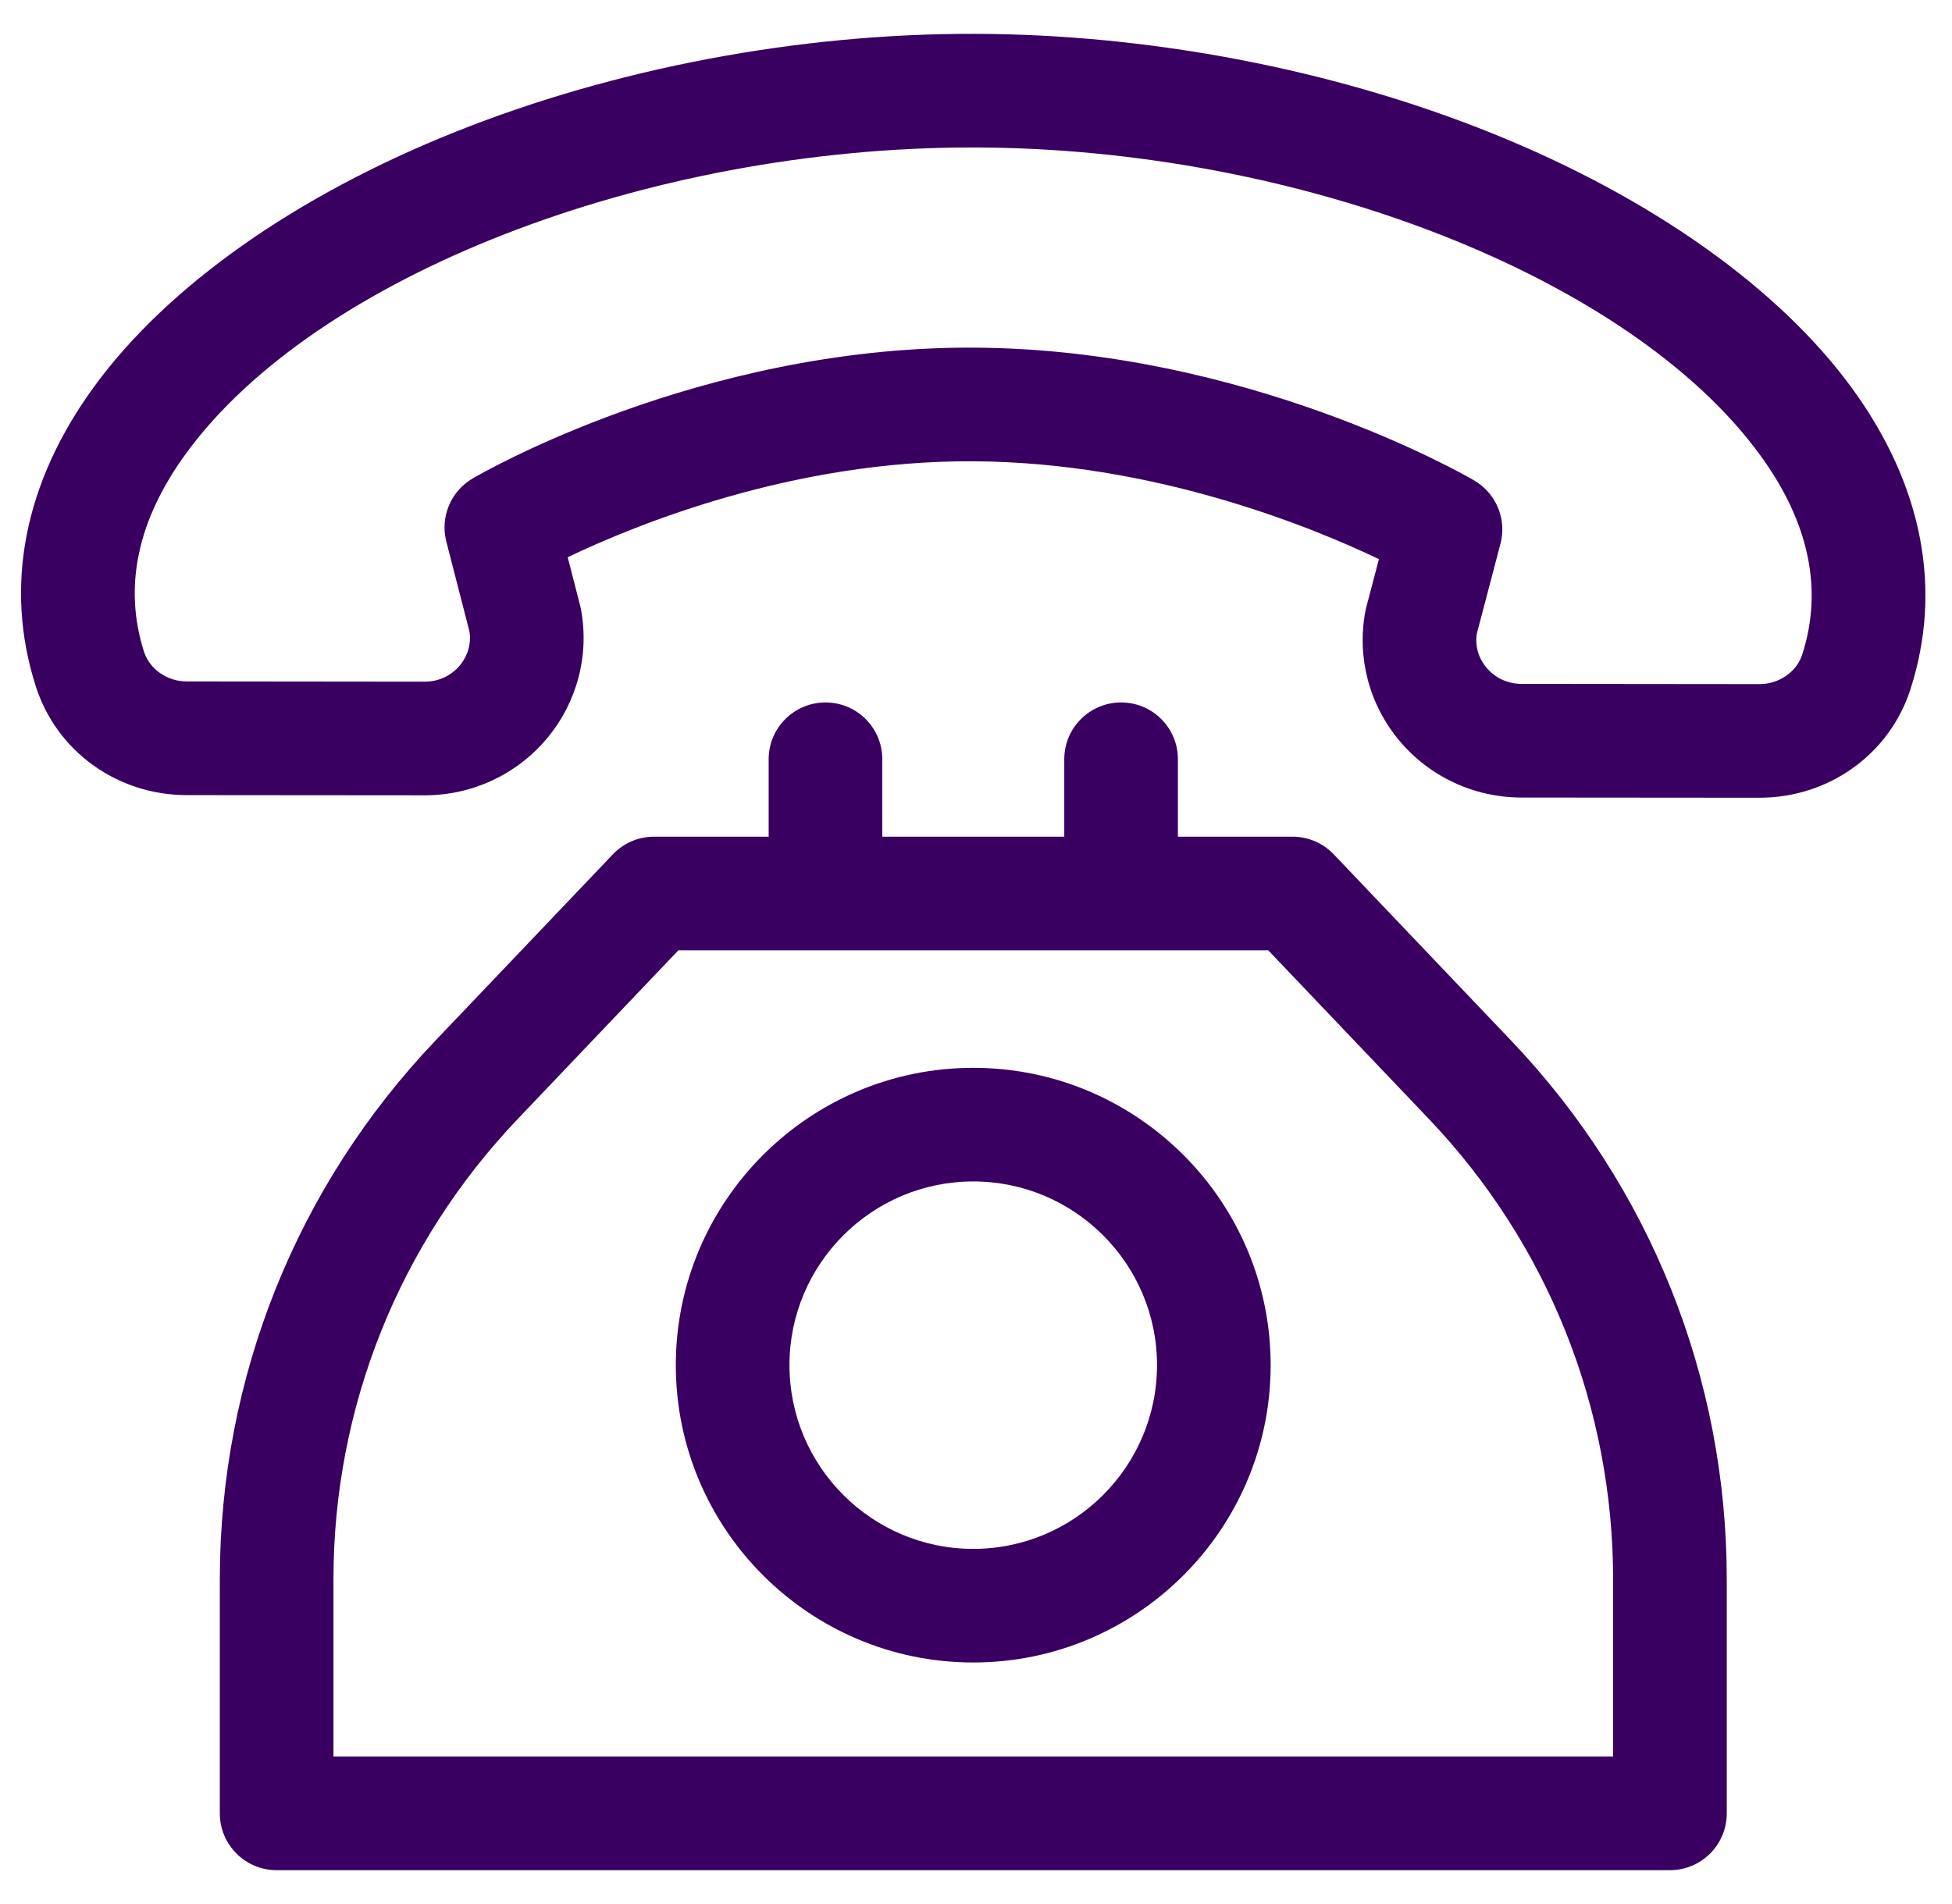
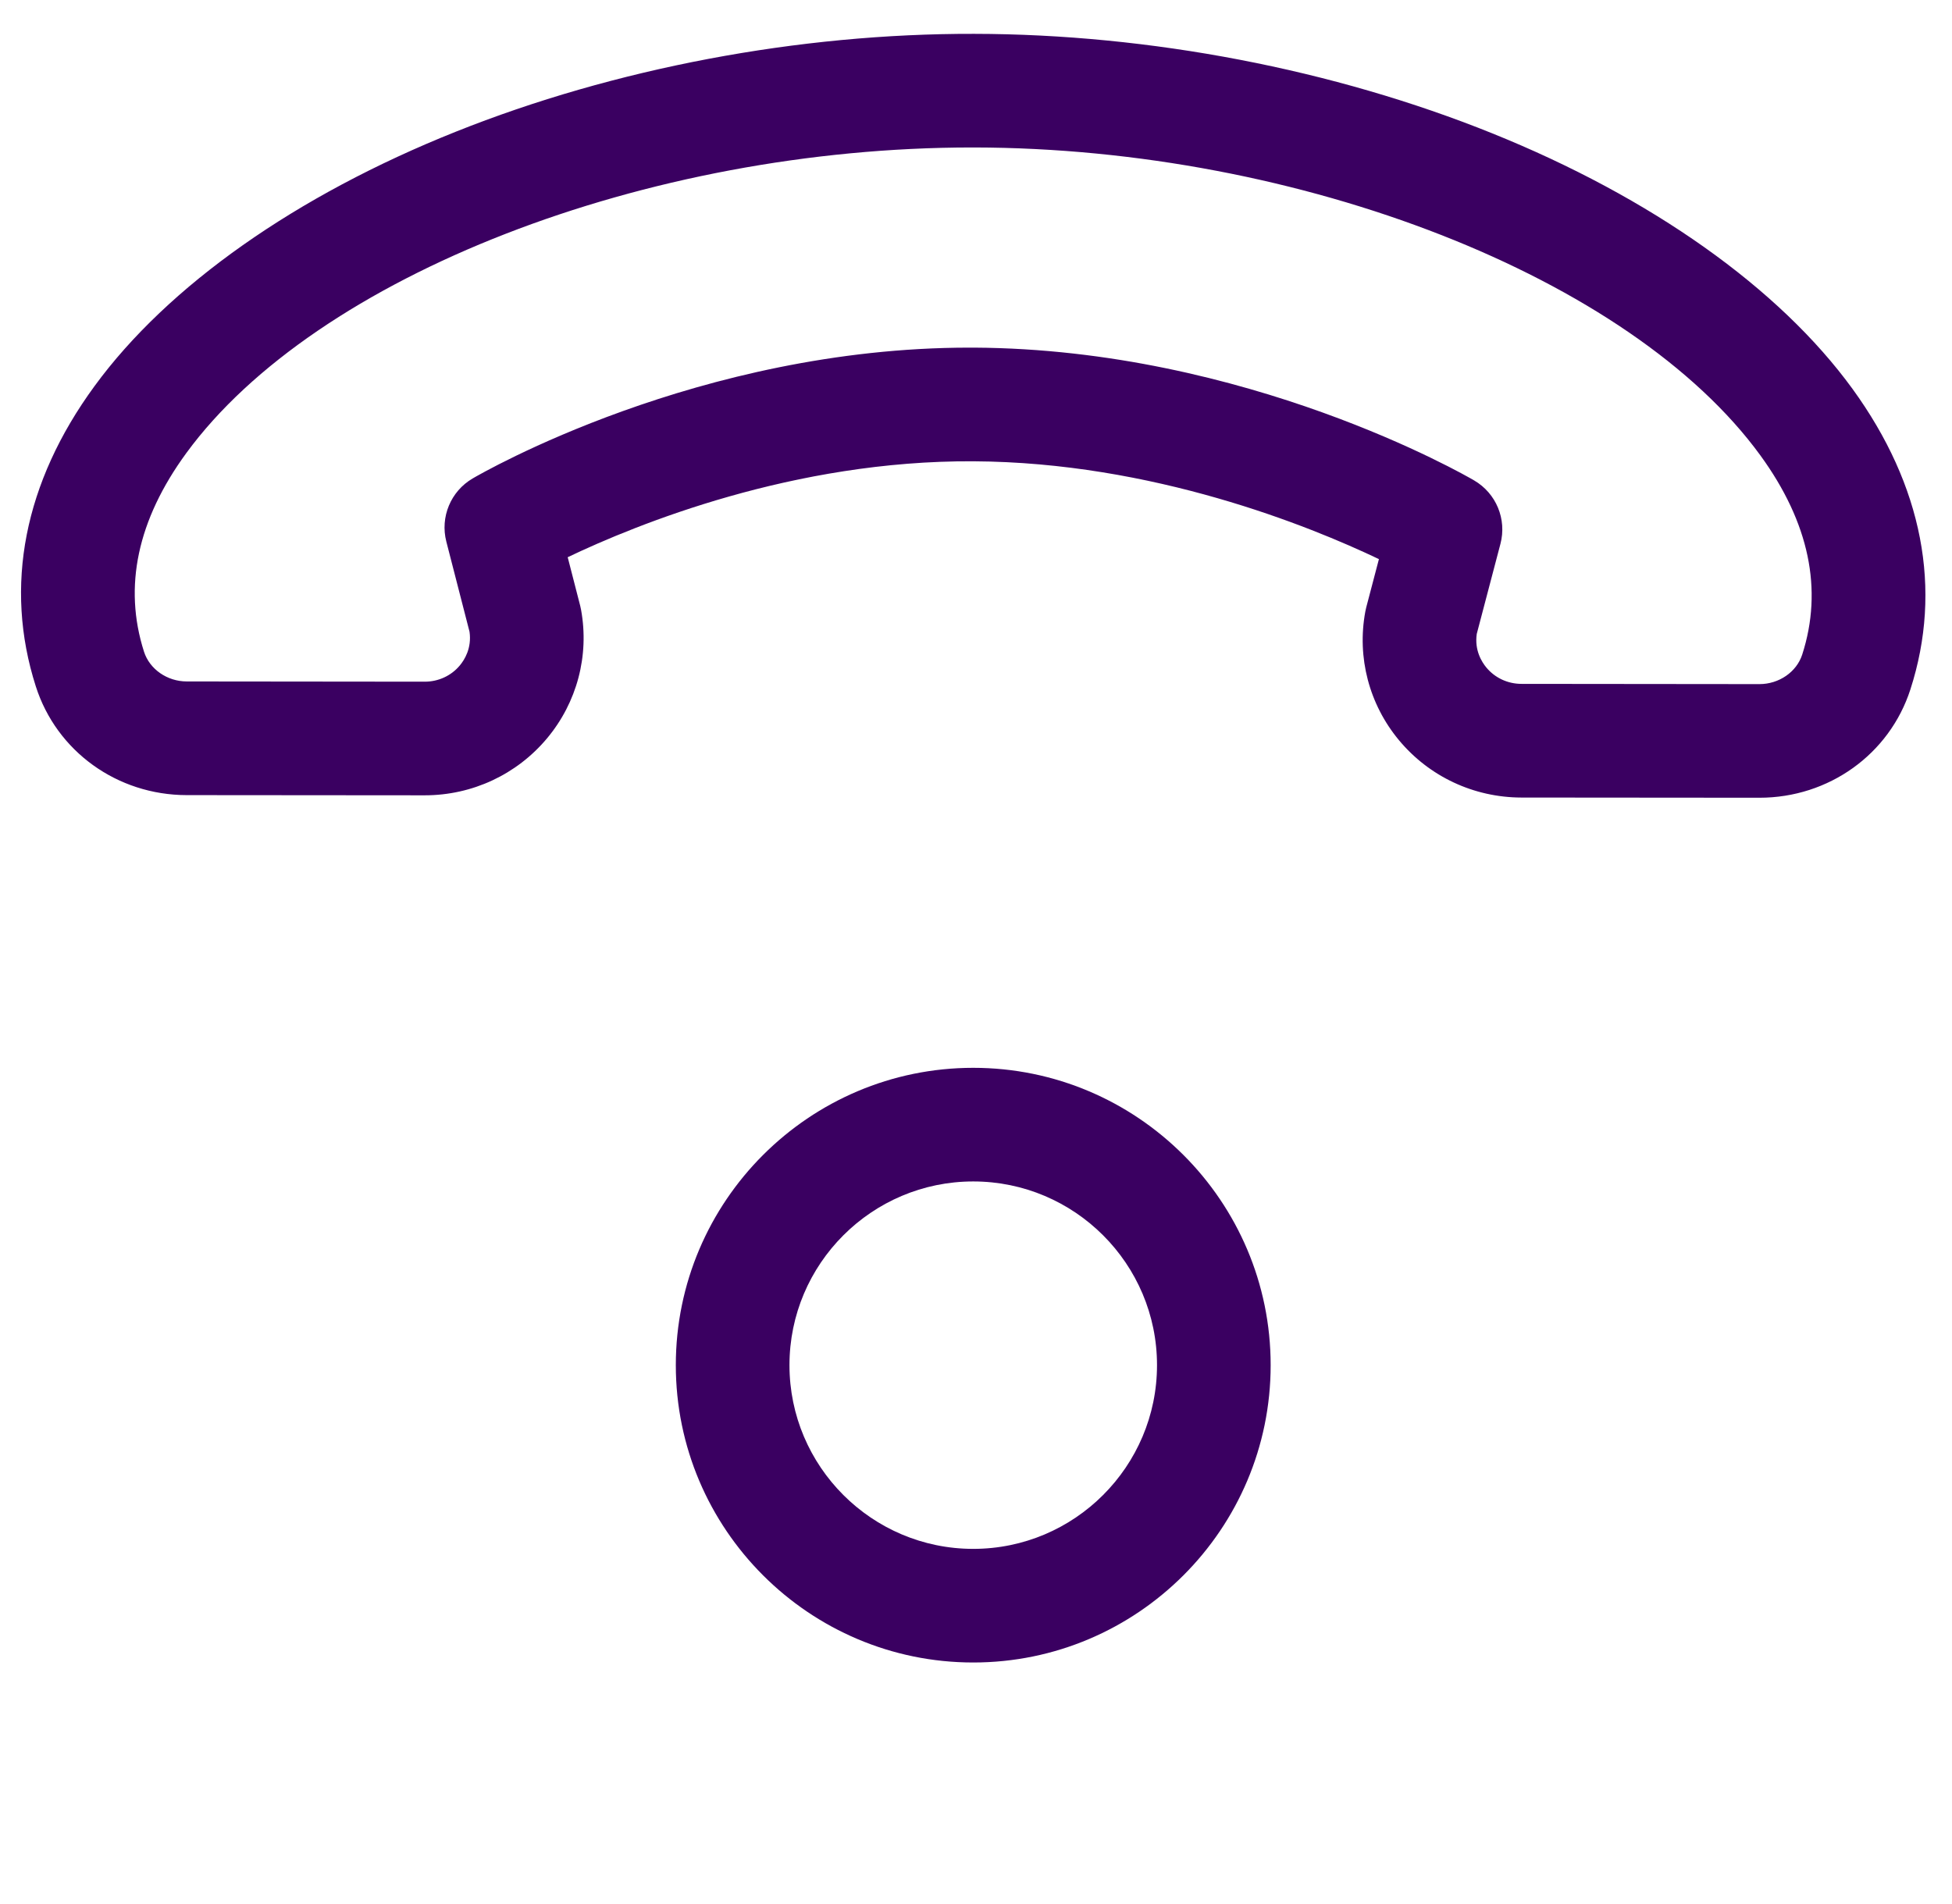
<svg xmlns="http://www.w3.org/2000/svg" width="41" height="40" viewBox="0 0 41 40" fill="none">
  <path d="M38.909 8.168C37.374 6.056 34.686 4.149 31.34 2.8C28.012 1.458 24.149 0.716 20.46 0.711C16.772 0.702 12.903 1.436 9.571 2.768C6.219 4.107 3.525 6.005 1.985 8.112C0.505 10.135 0.079 12.317 0.752 14.419C1.188 15.784 2.461 16.702 3.92 16.704L8.916 16.708C8.918 16.708 8.92 16.708 8.921 16.708C9.918 16.708 10.854 16.272 11.49 15.511C12.119 14.759 12.38 13.775 12.205 12.812C12.2 12.784 12.194 12.756 12.187 12.728L11.924 11.706C13.379 11.011 16.678 9.669 20.445 9.691C24.21 9.71 27.506 11.051 28.963 11.746L28.696 12.762C28.689 12.791 28.682 12.82 28.677 12.849C28.499 13.811 28.757 14.796 29.384 15.55C30.019 16.314 30.956 16.753 31.955 16.755L36.951 16.759C36.953 16.759 36.955 16.759 36.956 16.759C38.413 16.759 39.686 15.846 40.126 14.484C40.805 12.382 40.384 10.198 38.909 8.168ZM37.854 13.751C37.736 14.117 37.367 14.372 36.955 14.372C36.955 14.372 36.954 14.372 36.954 14.372L31.958 14.367C31.67 14.367 31.401 14.242 31.22 14.024C31.122 13.906 30.968 13.66 31.018 13.317L31.515 11.427C31.652 10.908 31.426 10.363 30.963 10.093C30.771 9.98 26.177 7.333 20.457 7.303C20.425 7.303 20.395 7.303 20.363 7.303C14.68 7.303 10.119 9.939 9.927 10.052C9.467 10.321 9.242 10.862 9.375 11.379L9.862 13.272C9.911 13.616 9.757 13.862 9.658 13.98C9.477 14.197 9.208 14.321 8.921 14.321C8.92 14.321 8.92 14.321 8.919 14.321L3.923 14.316C3.512 14.316 3.143 14.059 3.025 13.692C2.588 12.326 2.887 10.923 3.912 9.52C6.635 5.796 13.573 3.098 20.42 3.098C20.432 3.098 20.445 3.098 20.457 3.098C27.311 3.108 34.259 5.83 36.978 9.571C38 10.978 38.295 12.385 37.854 13.751Z" fill="#3A0061" />
-   <path d="M31.739 21.86L28.014 17.948C27.788 17.711 27.476 17.577 27.149 17.577H24.741V15.95C24.741 15.291 24.207 14.757 23.548 14.757C22.889 14.757 22.354 15.291 22.354 15.95V17.577H18.532V15.95C18.532 15.291 17.998 14.757 17.339 14.757C16.68 14.757 16.145 15.291 16.145 15.95V17.577H13.737C13.411 17.577 13.098 17.711 12.873 17.948L9.147 21.86C6.226 24.927 4.617 28.949 4.617 33.185V38.095C4.617 38.755 5.152 39.289 5.811 39.289H35.076C35.735 39.289 36.269 38.755 36.269 38.095V33.185C36.27 28.949 34.661 24.927 31.739 21.86ZM7.004 36.902V33.185C7.004 29.565 8.379 26.128 10.876 23.506L14.249 19.964H26.638L30.011 23.506C32.507 26.127 33.882 29.565 33.882 33.185V36.902H7.004Z" fill="#3A0061" />
  <path d="M20.442 22.433C16.998 22.433 14.195 25.235 14.195 28.679C14.195 32.124 16.998 34.926 20.442 34.926C23.887 34.926 26.689 32.124 26.689 28.679C26.689 25.235 23.887 22.433 20.442 22.433ZM20.442 32.539C18.314 32.539 16.582 30.808 16.582 28.679C16.582 26.551 18.314 24.82 20.442 24.82C22.57 24.82 24.302 26.551 24.302 28.679C24.302 30.808 22.57 32.539 20.442 32.539Z" fill="#3A0061" />
</svg>